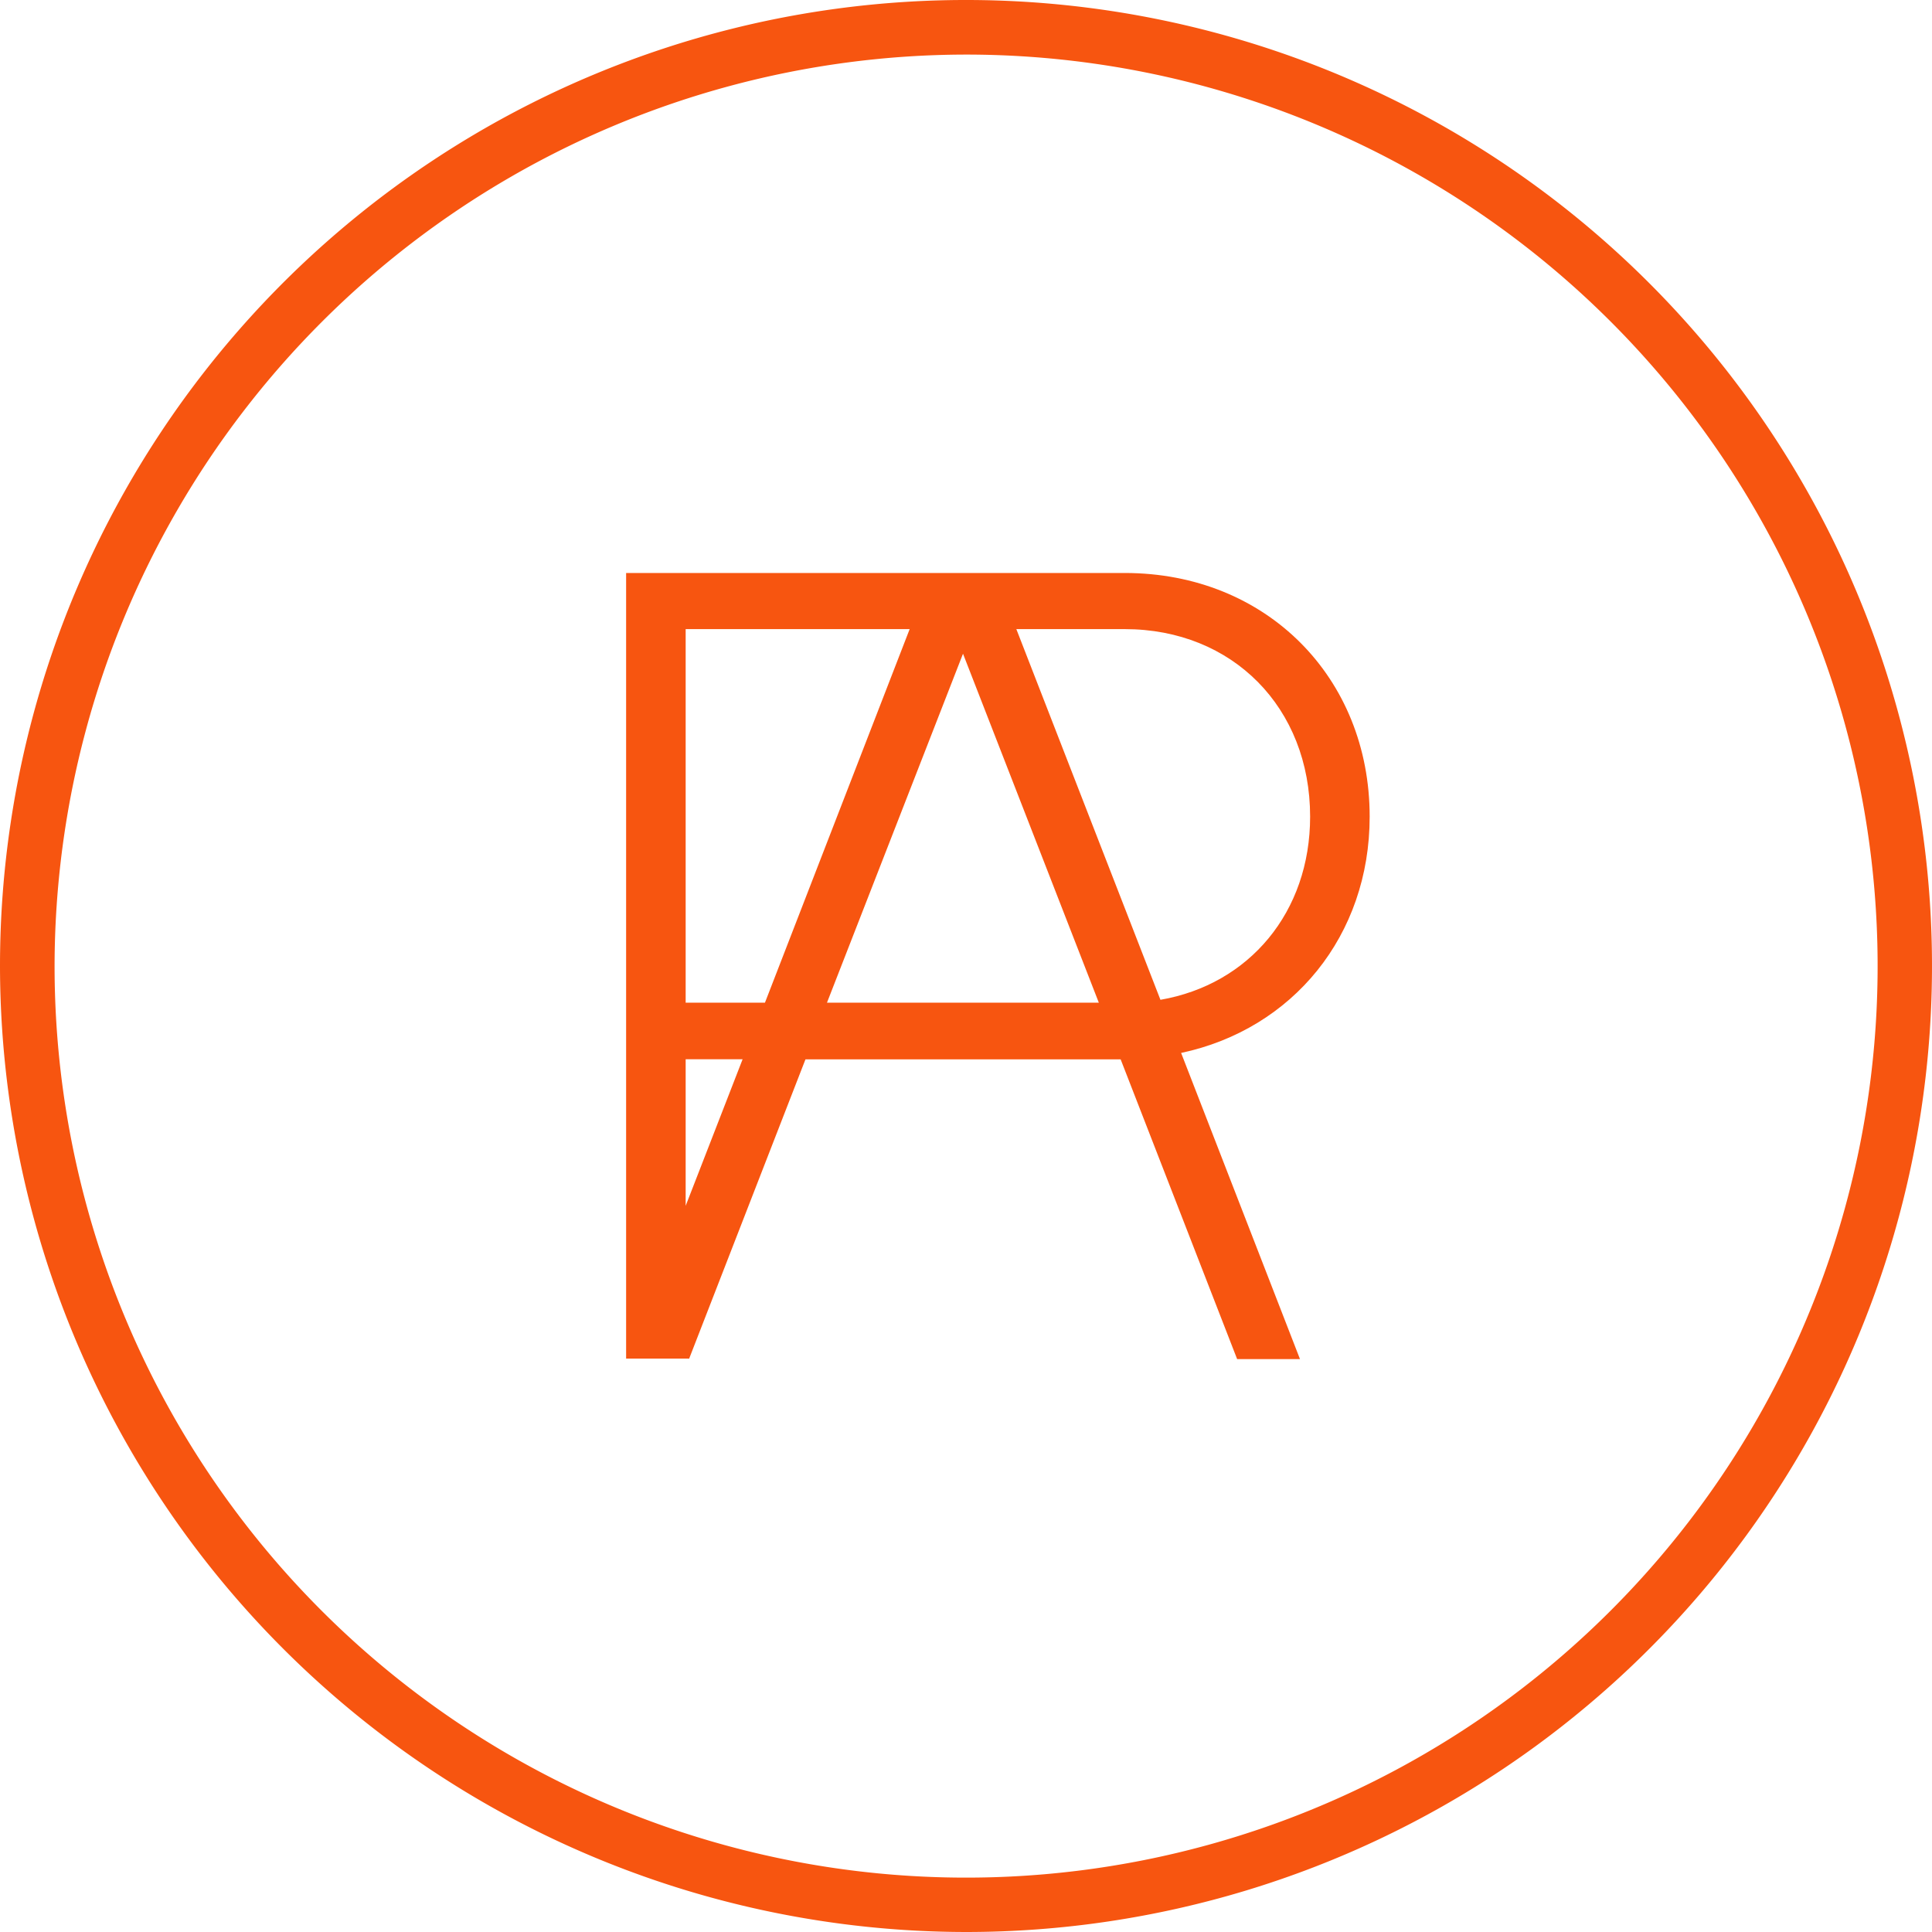
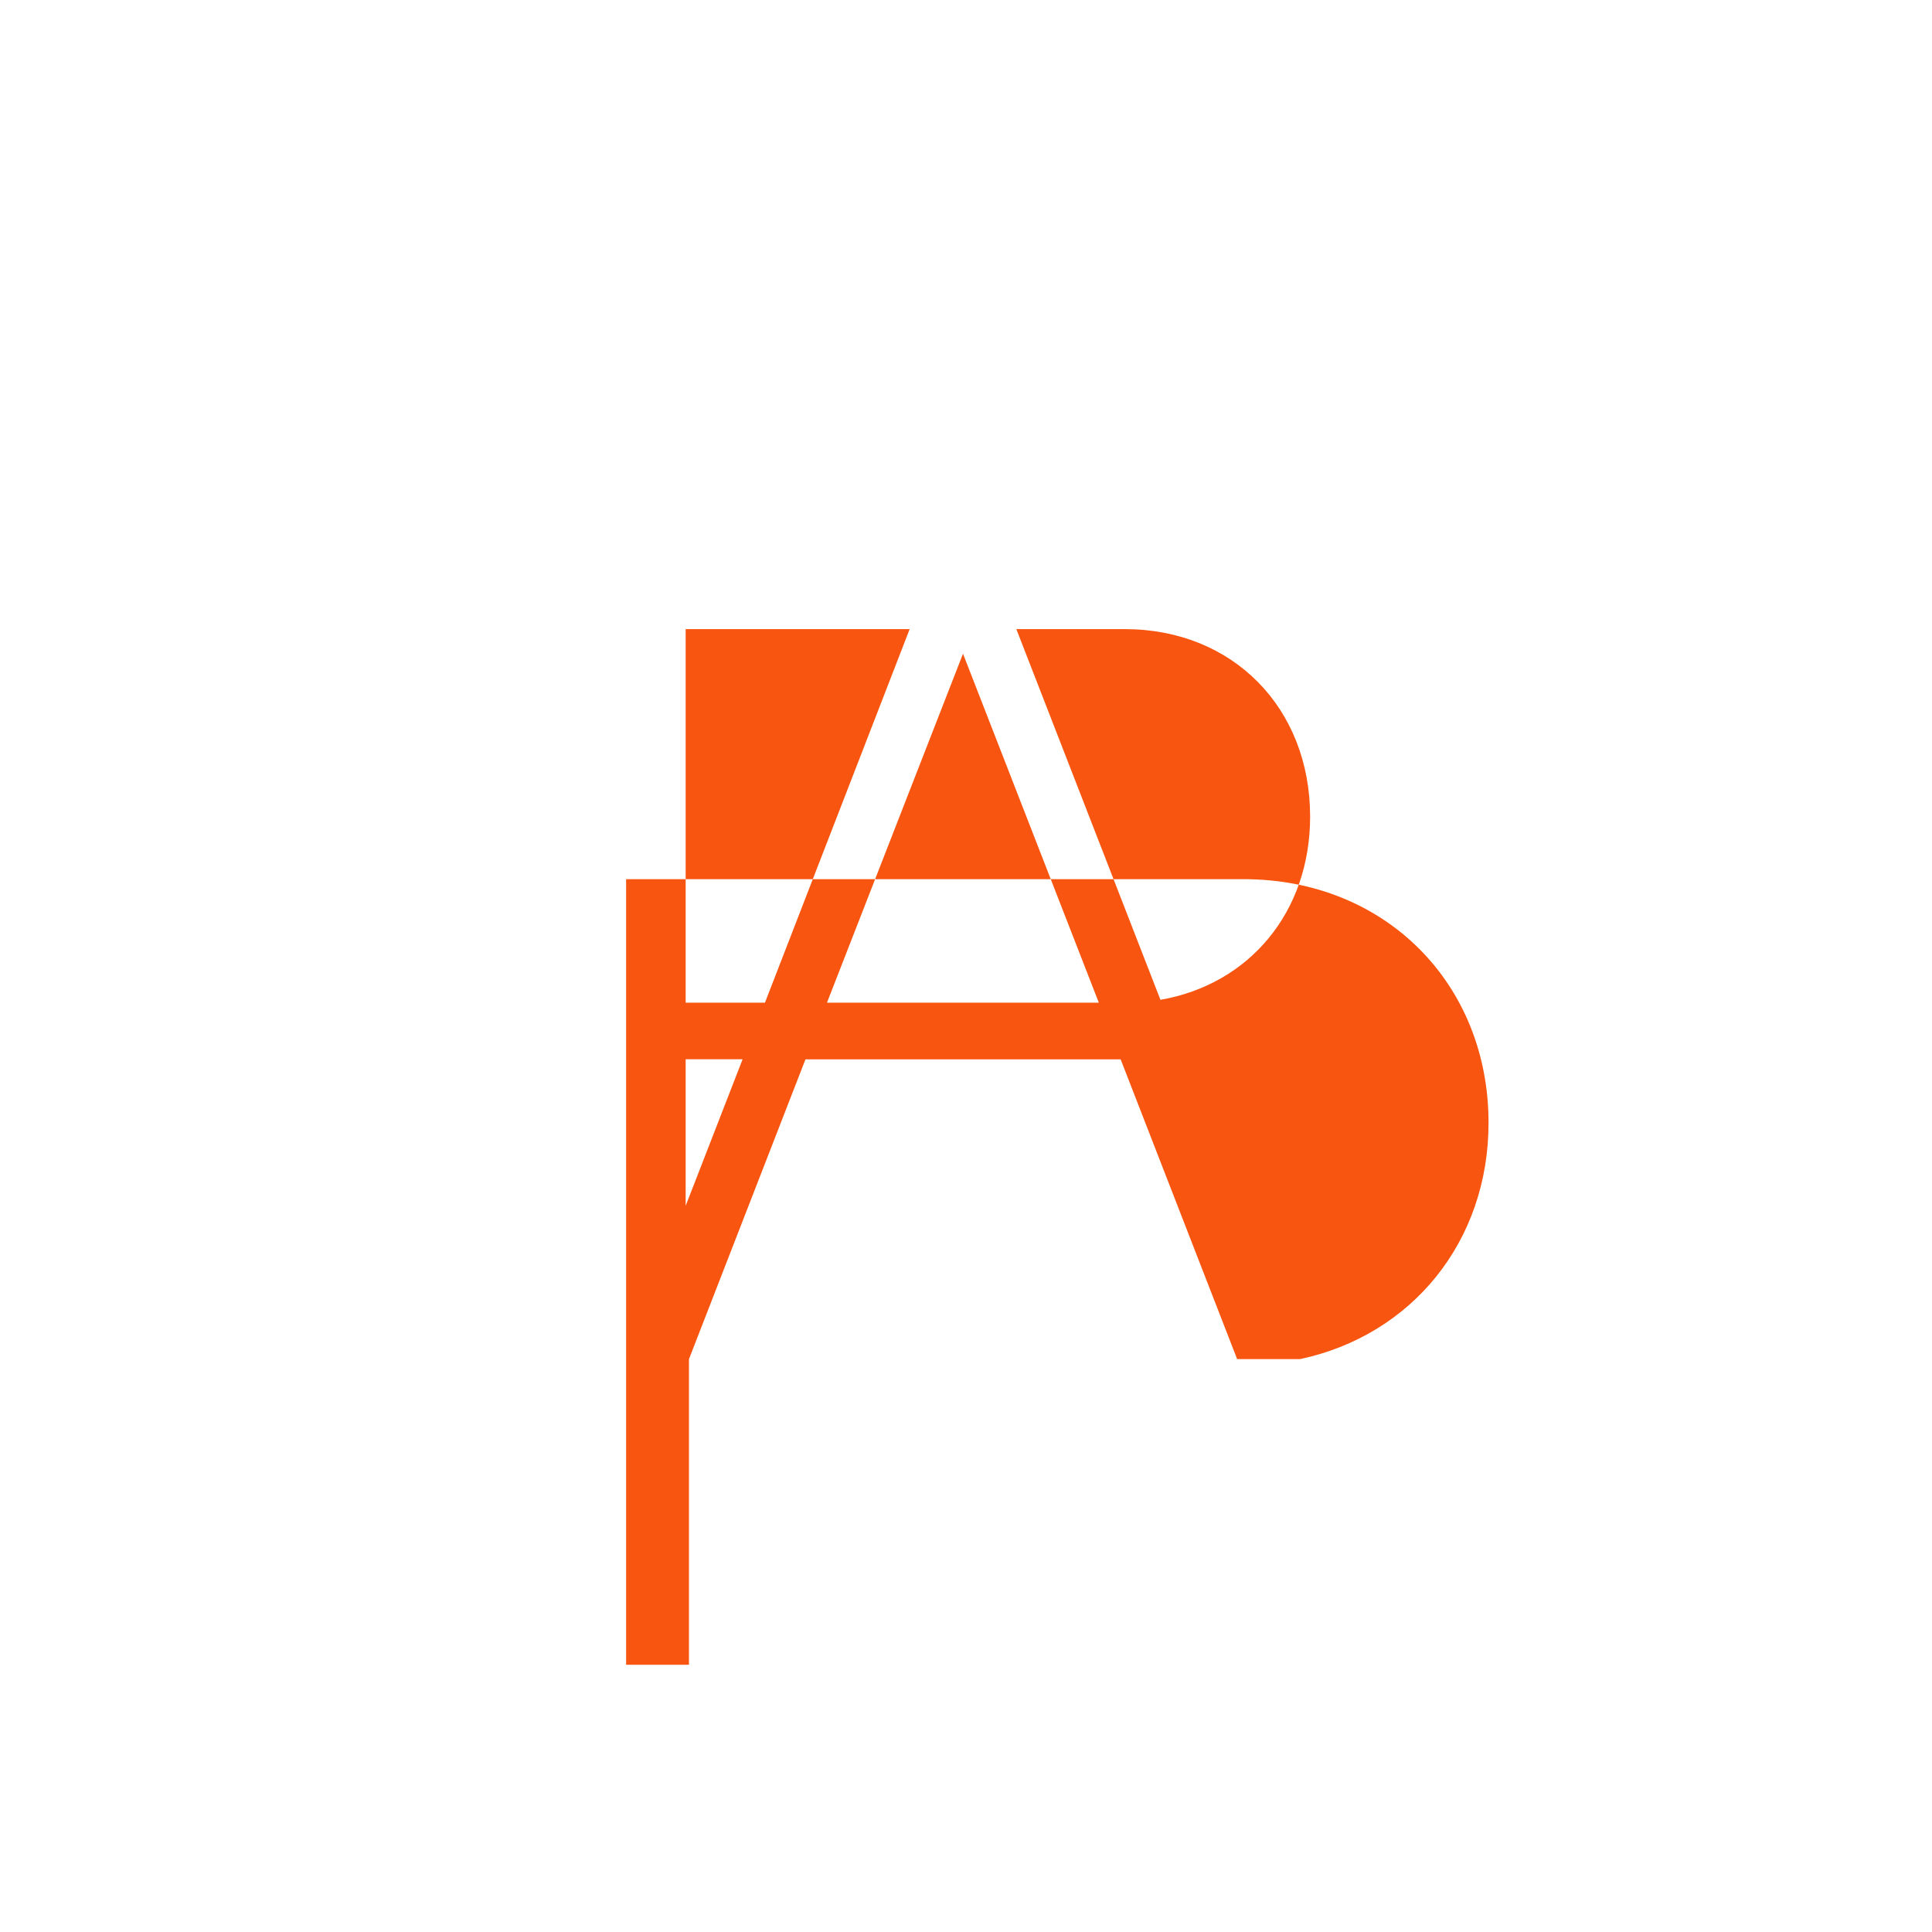
<svg xmlns="http://www.w3.org/2000/svg" viewBox="0 0 186.9 186.9">
-   <path d="M66.65,131.48l11.27-29h30.49l11.27,29h6.08l-11.5-29.62c10.8-2.3,18.24-11.35,18.24-22.86,0-13.47-10-23.57-23.69-23.57H60.57v76h6.08Zm42.16-70.62c10.44,0,17.93,7.61,17.93,18.14,0,9.24-5.89,16.23-14.48,17.72L98.32,60.86ZM93.16,63.24,106.3,97H80ZM66.33,60.86H88L74,97H66.33Zm0,41.61h5.51l-5.51,14.18Z" transform="translate(0 0)" fill="#f75510" />
-   <path d="M93.45,186.9A93.45,93.45,0,1,0,0,93.45H0A93.55,93.55,0,0,0,93.45,186.9Zm0-181.62A88.18,88.18,0,1,1,5.28,93.47v0A88.28,88.28,0,0,1,93.45,5.28Z" transform="translate(0 0)" fill="#f75510" />
+   <path d="M66.65,131.48l11.27-29h30.49l11.27,29h6.08c10.8-2.3,18.24-11.35,18.24-22.86,0-13.47-10-23.57-23.69-23.57H60.57v76h6.08Zm42.16-70.62c10.44,0,17.93,7.61,17.93,18.14,0,9.24-5.89,16.23-14.48,17.72L98.32,60.86ZM93.16,63.24,106.3,97H80ZM66.33,60.86H88L74,97H66.33Zm0,41.61h5.51l-5.51,14.18Z" transform="translate(0 0)" fill="#f75510" />
</svg>